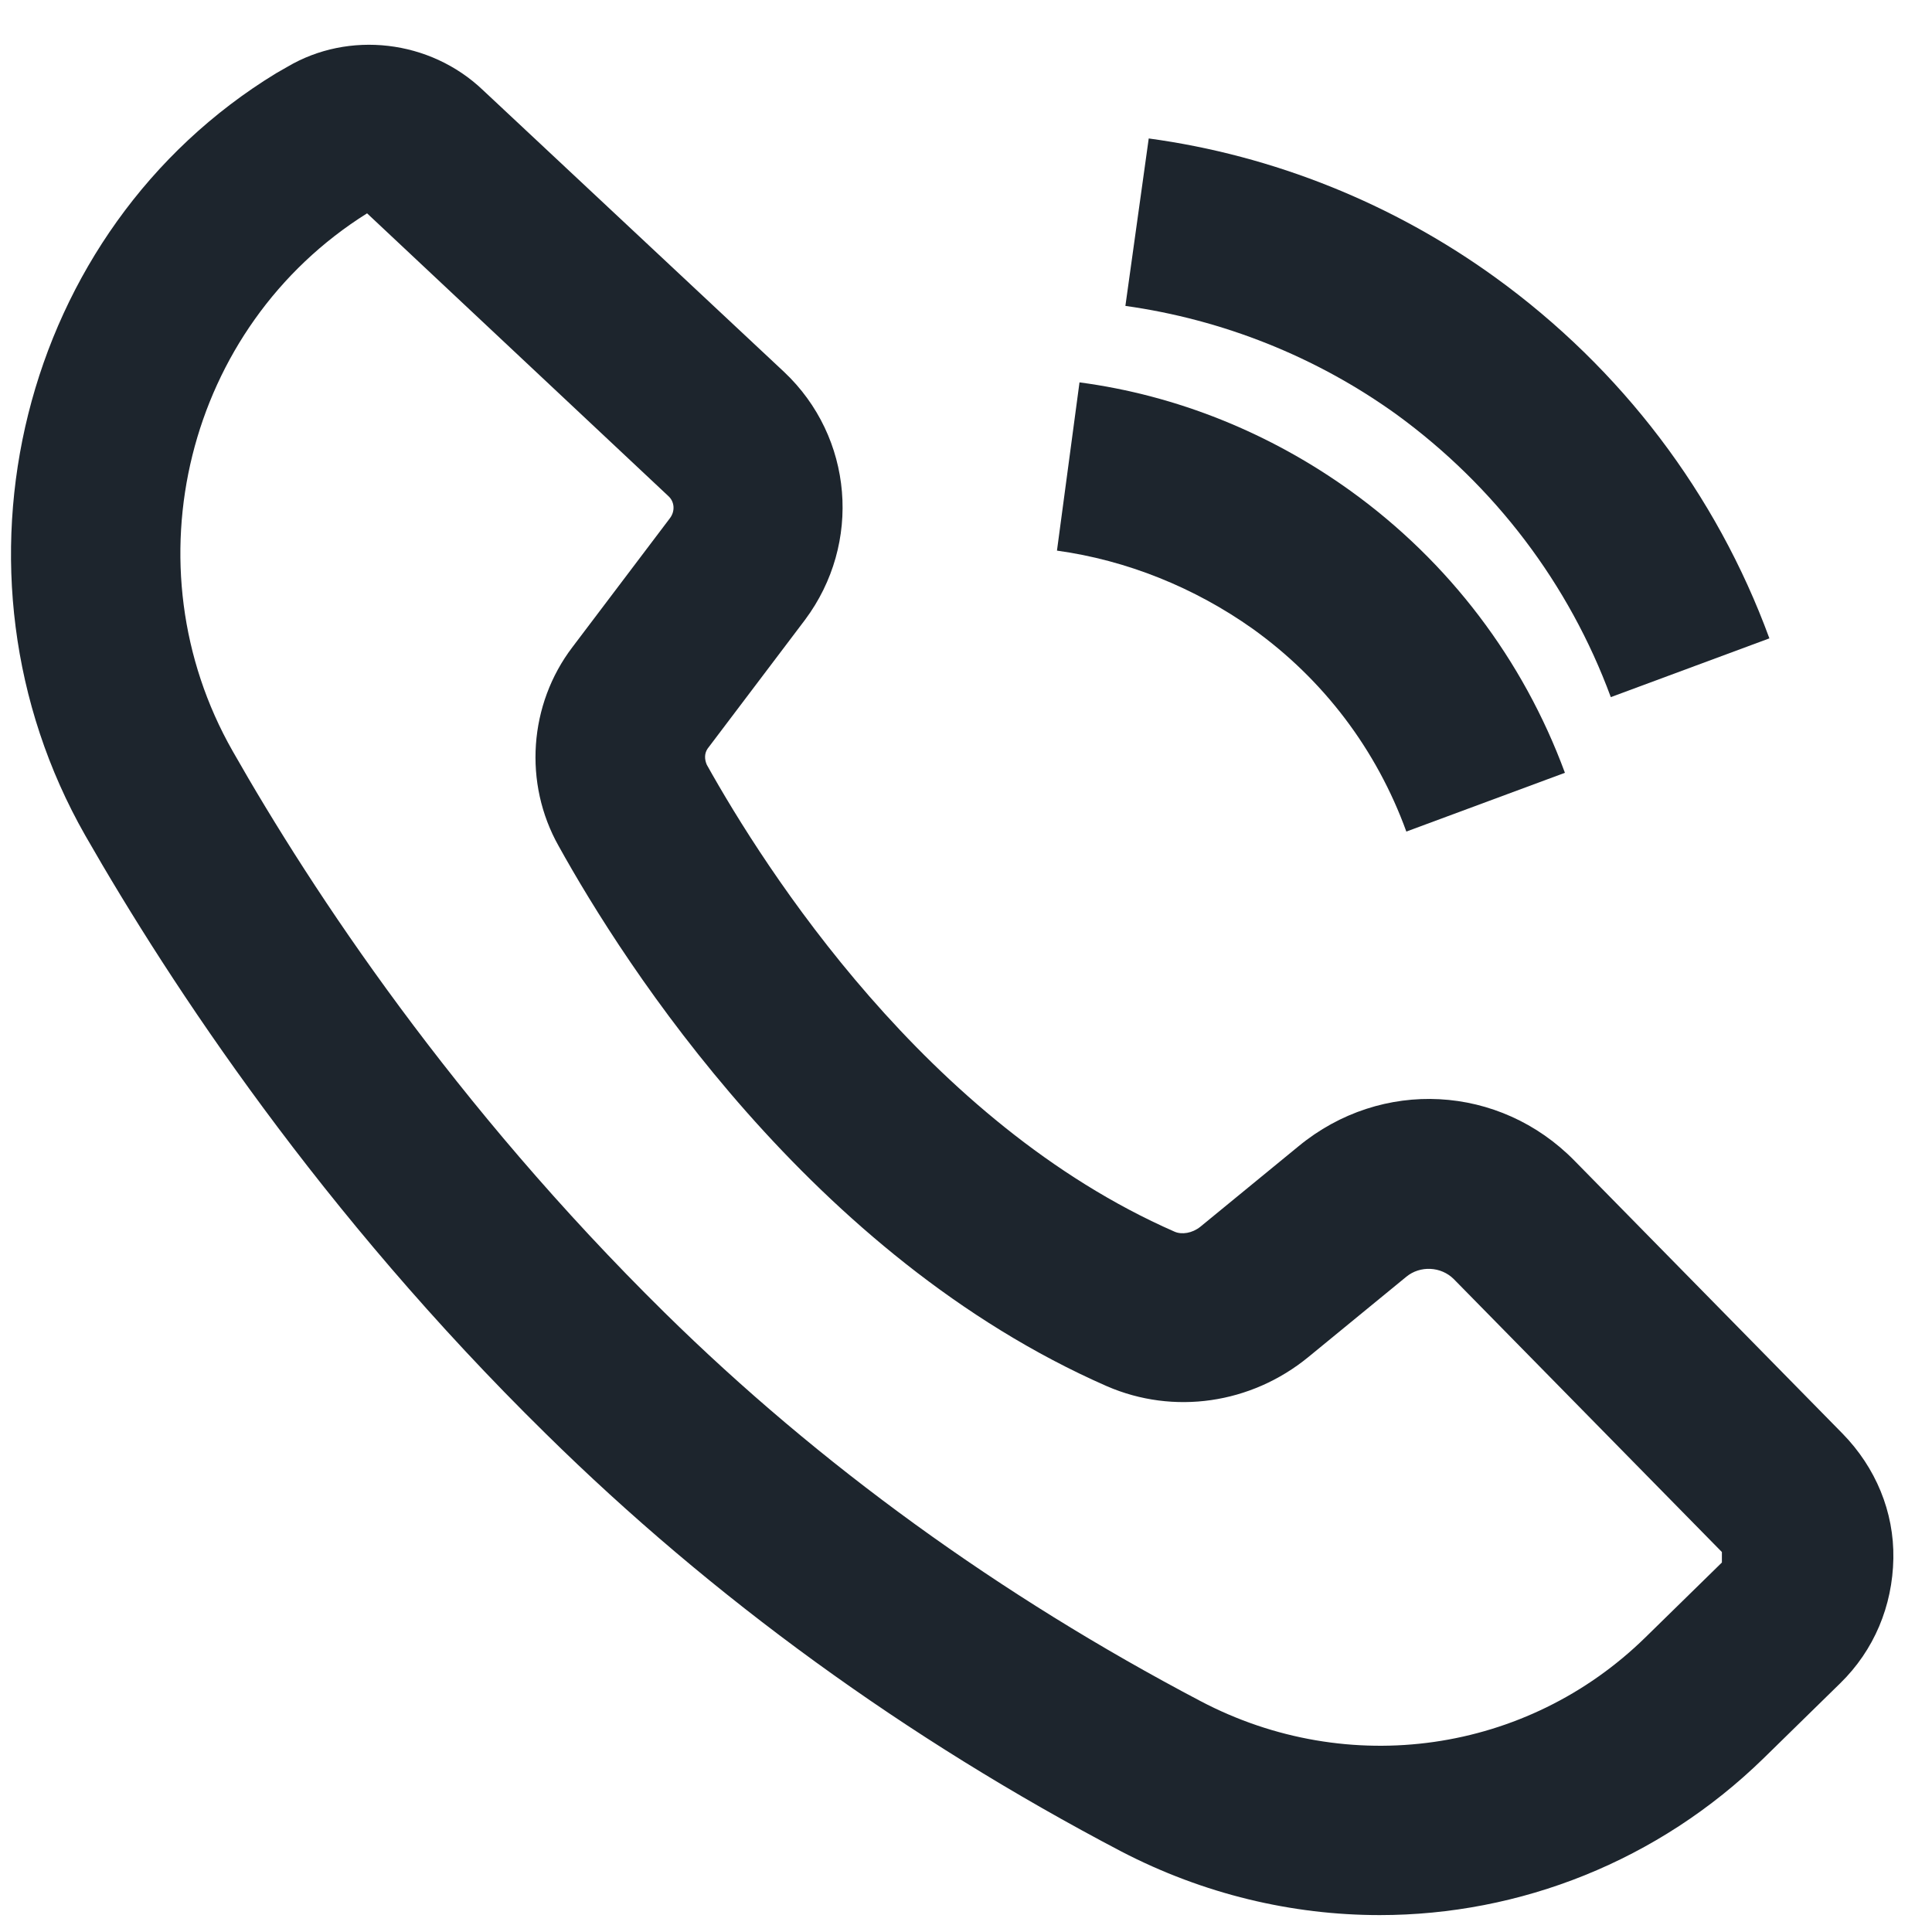
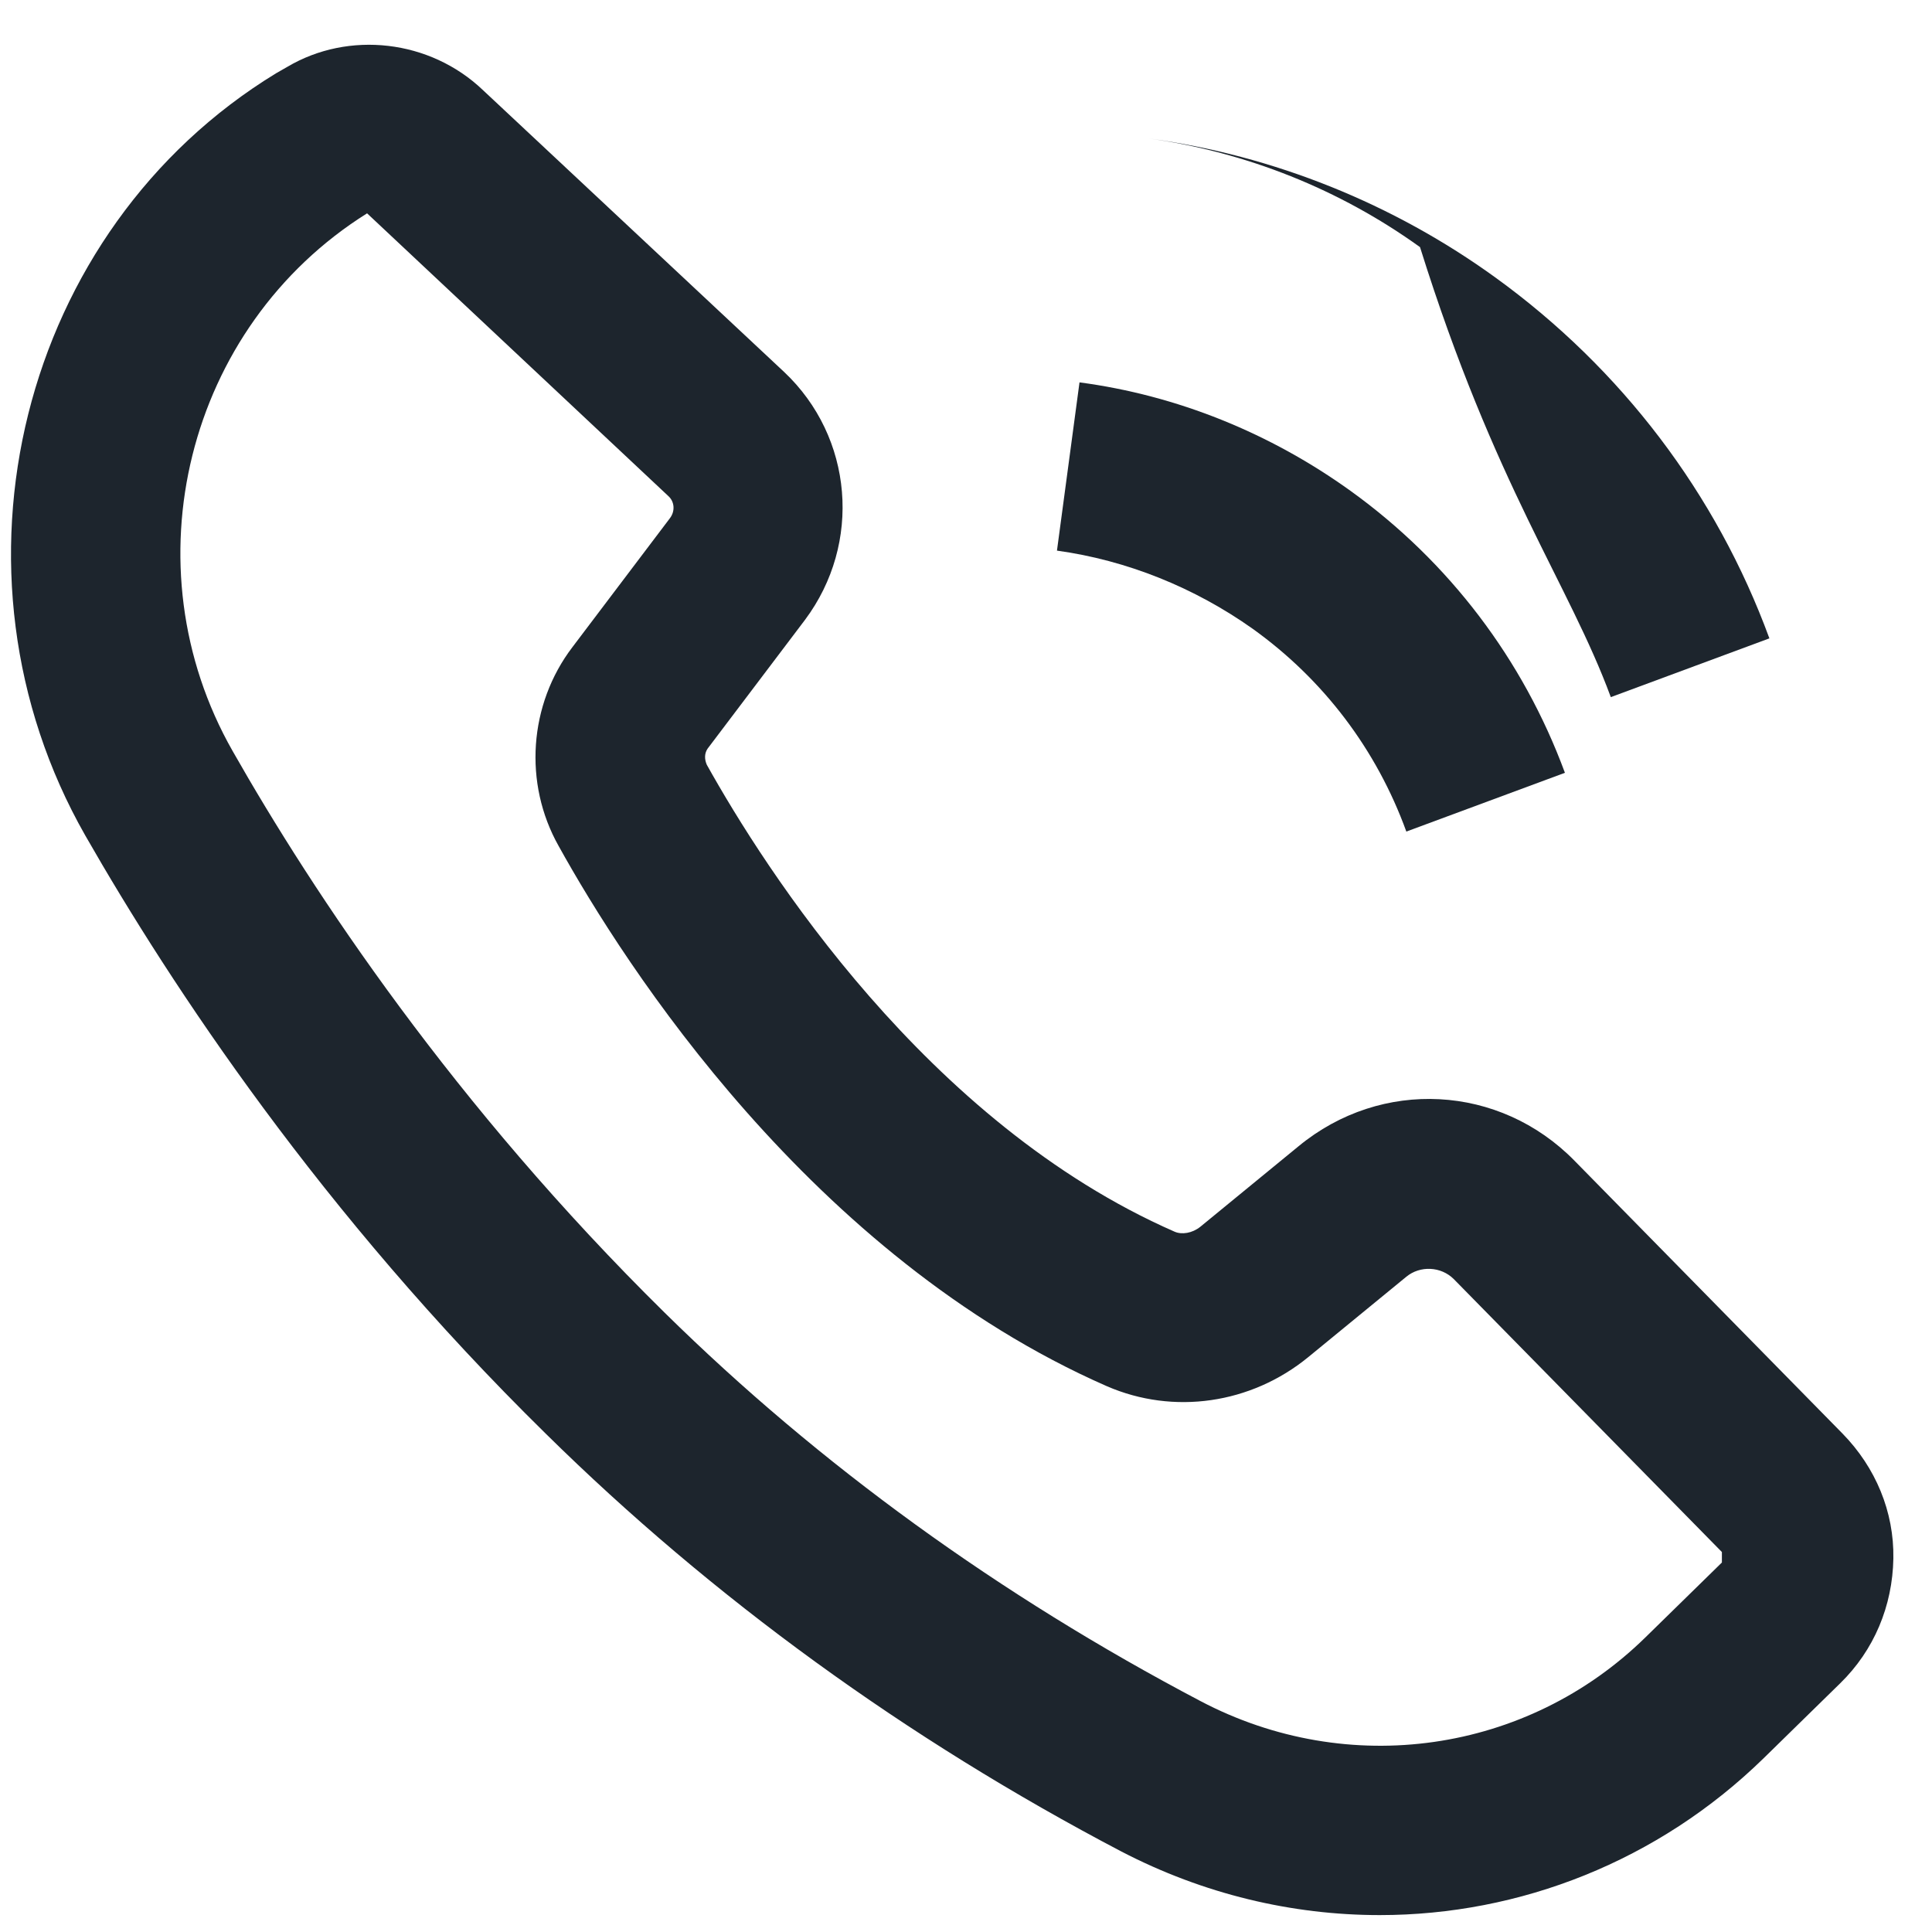
<svg xmlns="http://www.w3.org/2000/svg" version="1.1" x="0px" y="0px" viewBox="0 0 24 24" style="enable-background:new 0 0 24 24;" xml:space="preserve">
  <style type="text/css">
	.st0{display:none;}
	.st1{display:inline;}
	.st2{fill:none;stroke:#EAEAEA;stroke-width:0.077;stroke-miterlimit:10;}
	.st3{fill:#1D252D;}
	.st4{fill:none;}
	.st5{fill:none;stroke:#1D252D;stroke-width:0.933;stroke-miterlimit:10;}
	.st6{fill:none;stroke:#1D252D;stroke-width:0.891;stroke-miterlimit:10;}
</style>
  <g id="Layer_1">
</g>
  <g id="grid" class="st0">
    <g class="st1">
      <g>
        <rect class="st2" width="1.5" height="1.5" />
        <rect x="1.5" class="st2" width="1.5" height="1.5" />
        <rect x="3" class="st2" width="1.5" height="1.5" />
        <rect x="4.5" class="st2" width="1.5" height="1.5" />
        <rect x="6" class="st2" width="1.5" height="1.5" />
        <rect x="7.5" class="st2" width="1.5" height="1.5" />
        <rect x="9" class="st2" width="1.5" height="1.5" />
        <rect x="10.5" class="st2" width="1.5" height="1.5" />
        <rect x="12" class="st2" width="1.5" height="1.5" />
        <rect x="13.5" class="st2" width="1.5" height="1.5" />
        <rect x="15" class="st2" width="1.5" height="1.5" />
        <rect x="16.5" class="st2" width="1.5" height="1.5" />
        <rect x="18" class="st2" width="1.5" height="1.5" />
        <rect x="19.5" class="st2" width="1.5" height="1.5" />
        <rect x="21" class="st2" width="1.5" height="1.5" />
        <rect x="22.5" class="st2" width="1.5" height="1.5" />
      </g>
      <g>
        <rect y="1.5" class="st2" width="1.5" height="1.5" />
        <rect x="1.5" y="1.5" class="st2" width="1.5" height="1.5" />
        <rect x="3" y="1.5" class="st2" width="1.5" height="1.5" />
        <rect x="4.5" y="1.5" class="st2" width="1.5" height="1.5" />
        <rect x="6" y="1.5" class="st2" width="1.5" height="1.5" />
        <rect x="7.5" y="1.5" class="st2" width="1.5" height="1.5" />
        <rect x="9" y="1.5" class="st2" width="1.5" height="1.5" />
        <rect x="10.5" y="1.5" class="st2" width="1.5" height="1.5" />
        <rect x="12" y="1.5" class="st2" width="1.5" height="1.5" />
        <rect x="13.5" y="1.5" class="st2" width="1.5" height="1.5" />
        <rect x="15" y="1.5" class="st2" width="1.5" height="1.5" />
        <rect x="16.5" y="1.5" class="st2" width="1.5" height="1.5" />
-         <rect x="18" y="1.5" class="st2" width="1.5" height="1.5" />
        <rect x="19.5" y="1.5" class="st2" width="1.5" height="1.5" />
        <rect x="21" y="1.5" class="st2" width="1.5" height="1.5" />
        <rect x="22.5" y="1.5" class="st2" width="1.5" height="1.5" />
      </g>
      <g>
        <rect y="3" class="st2" width="1.5" height="1.5" />
-         <rect x="1.5" y="3" class="st2" width="1.5" height="1.5" />
        <rect x="3" y="3" class="st2" width="1.5" height="1.5" />
        <rect x="4.5" y="3" class="st2" width="1.5" height="1.5" />
        <rect x="6" y="3" class="st2" width="1.5" height="1.5" />
        <rect x="7.5" y="3" class="st2" width="1.5" height="1.5" />
        <rect x="9" y="3" class="st2" width="1.5" height="1.5" />
        <rect x="10.5" y="3" class="st2" width="1.5" height="1.5" />
        <rect x="12" y="3" class="st2" width="1.5" height="1.5" />
        <rect x="13.5" y="3" class="st2" width="1.5" height="1.5" />
        <rect x="15" y="3" class="st2" width="1.5" height="1.5" />
        <rect x="16.5" y="3" class="st2" width="1.5" height="1.5" />
        <rect x="18" y="3" class="st2" width="1.5" height="1.5" />
        <rect x="19.5" y="3" class="st2" width="1.5" height="1.5" />
        <rect x="21" y="3" class="st2" width="1.5" height="1.5" />
        <rect x="22.5" y="3" class="st2" width="1.5" height="1.5" />
      </g>
      <g>
        <rect y="4.5" class="st2" width="1.5" height="1.5" />
        <rect x="1.5" y="4.5" class="st2" width="1.5" height="1.5" />
        <rect x="3" y="4.5" class="st2" width="1.5" height="1.5" />
        <rect x="4.5" y="4.5" class="st2" width="1.5" height="1.5" />
        <rect x="6" y="4.5" class="st2" width="1.5" height="1.5" />
        <rect x="7.5" y="4.5" class="st2" width="1.5" height="1.5" />
        <rect x="9" y="4.5" class="st2" width="1.5" height="1.5" />
        <rect x="10.5" y="4.5" class="st2" width="1.5" height="1.5" />
        <rect x="12" y="4.5" class="st2" width="1.5" height="1.5" />
        <rect x="13.5" y="4.5" class="st2" width="1.5" height="1.5" />
        <rect x="15" y="4.5" class="st2" width="1.5" height="1.5" />
        <rect x="16.5" y="4.5" class="st2" width="1.5" height="1.5" />
        <rect x="18" y="4.5" class="st2" width="1.5" height="1.5" />
        <rect x="19.5" y="4.5" class="st2" width="1.5" height="1.5" />
        <rect x="21" y="4.5" class="st2" width="1.5" height="1.5" />
        <rect x="22.5" y="4.5" class="st2" width="1.5" height="1.5" />
      </g>
      <g>
        <rect y="6" class="st2" width="1.5" height="1.5" />
        <rect x="1.5" y="6" class="st2" width="1.5" height="1.5" />
        <rect x="3" y="6" class="st2" width="1.5" height="1.5" />
        <rect x="4.5" y="6" class="st2" width="1.5" height="1.5" />
        <rect x="6" y="6" class="st2" width="1.5" height="1.5" />
        <rect x="7.5" y="6" class="st2" width="1.5" height="1.5" />
        <rect x="9" y="6" class="st2" width="1.5" height="1.5" />
        <rect x="10.5" y="6" class="st2" width="1.5" height="1.5" />
        <rect x="12" y="6" class="st2" width="1.5" height="1.5" />
        <rect x="13.5" y="6" class="st2" width="1.5" height="1.5" />
        <rect x="15" y="6" class="st2" width="1.5" height="1.5" />
        <rect x="16.5" y="6" class="st2" width="1.5" height="1.5" />
        <rect x="18" y="6" class="st2" width="1.5" height="1.5" />
        <rect x="19.5" y="6" class="st2" width="1.5" height="1.5" />
        <rect x="21" y="6" class="st2" width="1.5" height="1.5" />
        <rect x="22.5" y="6" class="st2" width="1.5" height="1.5" />
      </g>
      <g>
        <rect y="7.5" class="st2" width="1.5" height="1.5" />
        <rect x="1.5" y="7.5" class="st2" width="1.5" height="1.5" />
        <rect x="3" y="7.5" class="st2" width="1.5" height="1.5" />
        <rect x="4.5" y="7.5" class="st2" width="1.5" height="1.5" />
        <rect x="6" y="7.5" class="st2" width="1.5" height="1.5" />
        <rect x="7.5" y="7.5" class="st2" width="1.5" height="1.5" />
        <rect x="9" y="7.5" class="st2" width="1.5" height="1.5" />
        <rect x="10.5" y="7.5" class="st2" width="1.5" height="1.5" />
        <rect x="12" y="7.5" class="st2" width="1.5" height="1.5" />
        <rect x="13.5" y="7.5" class="st2" width="1.5" height="1.5" />
        <rect x="15" y="7.5" class="st2" width="1.5" height="1.5" />
        <rect x="16.5" y="7.5" class="st2" width="1.5" height="1.5" />
        <rect x="18" y="7.5" class="st2" width="1.5" height="1.5" />
        <rect x="19.5" y="7.5" class="st2" width="1.5" height="1.5" />
        <rect x="21" y="7.5" class="st2" width="1.5" height="1.5" />
        <rect x="22.5" y="7.5" class="st2" width="1.5" height="1.5" />
      </g>
      <g>
        <rect y="9" class="st2" width="1.5" height="1.5" />
        <rect x="1.5" y="9" class="st2" width="1.5" height="1.5" />
        <rect x="3" y="9" class="st2" width="1.5" height="1.5" />
        <rect x="4.5" y="9" class="st2" width="1.5" height="1.5" />
        <rect x="6" y="9" class="st2" width="1.5" height="1.5" />
        <rect x="7.5" y="9" class="st2" width="1.5" height="1.5" />
-         <rect x="9" y="9" class="st2" width="1.5" height="1.5" />
        <rect x="10.5" y="9" class="st2" width="1.5" height="1.5" />
        <rect x="12" y="9" class="st2" width="1.5" height="1.5" />
        <rect x="13.5" y="9" class="st2" width="1.5" height="1.5" />
        <rect x="15" y="9" class="st2" width="1.5" height="1.5" />
        <rect x="16.5" y="9" class="st2" width="1.5" height="1.5" />
        <rect x="18" y="9" class="st2" width="1.5" height="1.5" />
        <rect x="19.5" y="9" class="st2" width="1.5" height="1.5" />
        <rect x="21" y="9" class="st2" width="1.5" height="1.5" />
        <rect x="22.5" y="9" class="st2" width="1.5" height="1.5" />
      </g>
      <g>
        <rect y="10.5" class="st2" width="1.5" height="1.5" />
        <rect x="1.5" y="10.5" class="st2" width="1.5" height="1.5" />
        <rect x="3" y="10.5" class="st2" width="1.5" height="1.5" />
        <rect x="4.5" y="10.5" class="st2" width="1.5" height="1.5" />
        <rect x="6" y="10.5" class="st2" width="1.5" height="1.5" />
        <rect x="7.5" y="10.5" class="st2" width="1.5" height="1.5" />
        <rect x="9" y="10.5" class="st2" width="1.5" height="1.5" />
        <rect x="10.5" y="10.5" class="st2" width="1.5" height="1.5" />
        <rect x="12" y="10.5" class="st2" width="1.5" height="1.5" />
        <rect x="13.5" y="10.5" class="st2" width="1.5" height="1.5" />
        <rect x="15" y="10.5" class="st2" width="1.5" height="1.5" />
        <rect x="16.5" y="10.5" class="st2" width="1.5" height="1.5" />
-         <rect x="18" y="10.5" class="st2" width="1.5" height="1.5" />
        <rect x="19.5" y="10.5" class="st2" width="1.5" height="1.5" />
        <rect x="21" y="10.5" class="st2" width="1.5" height="1.5" />
        <rect x="22.5" y="10.5" class="st2" width="1.5" height="1.5" />
      </g>
      <g>
        <rect y="12" class="st2" width="1.5" height="1.5" />
        <rect x="1.5" y="12" class="st2" width="1.5" height="1.5" />
        <rect x="3" y="12" class="st2" width="1.5" height="1.5" />
        <rect x="4.5" y="12" class="st2" width="1.5" height="1.5" />
        <rect x="6" y="12" class="st2" width="1.5" height="1.5" />
        <rect x="7.5" y="12" class="st2" width="1.5" height="1.5" />
        <rect x="9" y="12" class="st2" width="1.5" height="1.5" />
        <rect x="10.5" y="12" class="st2" width="1.5" height="1.5" />
        <rect x="12" y="12" class="st2" width="1.5" height="1.5" />
        <rect x="13.5" y="12" class="st2" width="1.5" height="1.5" />
        <rect x="15" y="12" class="st2" width="1.5" height="1.5" />
        <rect x="16.5" y="12" class="st2" width="1.5" height="1.5" />
        <rect x="18" y="12" class="st2" width="1.5" height="1.5" />
        <rect x="19.5" y="12" class="st2" width="1.5" height="1.5" />
        <rect x="21" y="12" class="st2" width="1.5" height="1.5" />
        <rect x="22.5" y="12" class="st2" width="1.5" height="1.5" />
      </g>
      <g>
        <rect y="13.5" class="st2" width="1.5" height="1.5" />
        <rect x="1.5" y="13.5" class="st2" width="1.5" height="1.5" />
        <rect x="3" y="13.5" class="st2" width="1.5" height="1.5" />
        <rect x="4.5" y="13.5" class="st2" width="1.5" height="1.5" />
        <rect x="6" y="13.5" class="st2" width="1.5" height="1.5" />
        <rect x="7.5" y="13.5" class="st2" width="1.5" height="1.5" />
        <rect x="9" y="13.5" class="st2" width="1.5" height="1.5" />
        <rect x="10.5" y="13.5" class="st2" width="1.5" height="1.5" />
        <rect x="12" y="13.5" class="st2" width="1.5" height="1.5" />
        <rect x="13.5" y="13.5" class="st2" width="1.5" height="1.5" />
        <rect x="15" y="13.5" class="st2" width="1.5" height="1.5" />
        <rect x="16.5" y="13.5" class="st2" width="1.5" height="1.5" />
        <rect x="18" y="13.5" class="st2" width="1.5" height="1.5" />
        <rect x="19.5" y="13.5" class="st2" width="1.5" height="1.5" />
        <rect x="21" y="13.5" class="st2" width="1.5" height="1.5" />
        <rect x="22.5" y="13.5" class="st2" width="1.5" height="1.5" />
      </g>
      <g>
        <rect y="15" class="st2" width="1.5" height="1.5" />
        <rect x="1.5" y="15" class="st2" width="1.5" height="1.5" />
        <rect x="3" y="15" class="st2" width="1.5" height="1.5" />
        <rect x="4.5" y="15" class="st2" width="1.5" height="1.5" />
        <rect x="6" y="15" class="st2" width="1.5" height="1.5" />
        <rect x="7.5" y="15" class="st2" width="1.5" height="1.5" />
        <rect x="9" y="15" class="st2" width="1.5" height="1.5" />
        <rect x="10.5" y="15" class="st2" width="1.5" height="1.5" />
        <rect x="12" y="15" class="st2" width="1.5" height="1.5" />
        <rect x="13.5" y="15" class="st2" width="1.5" height="1.5" />
        <rect x="15" y="15" class="st2" width="1.5" height="1.5" />
        <rect x="16.5" y="15" class="st2" width="1.5" height="1.5" />
        <rect x="18" y="15" class="st2" width="1.5" height="1.5" />
        <rect x="19.5" y="15" class="st2" width="1.5" height="1.5" />
        <rect x="21" y="15" class="st2" width="1.5" height="1.5" />
        <rect x="22.5" y="15" class="st2" width="1.5" height="1.5" />
      </g>
      <g>
        <rect y="16.5" class="st2" width="1.5" height="1.5" />
        <rect x="1.5" y="16.5" class="st2" width="1.5" height="1.5" />
        <rect x="3" y="16.5" class="st2" width="1.5" height="1.5" />
        <rect x="4.5" y="16.5" class="st2" width="1.5" height="1.5" />
        <rect x="6" y="16.5" class="st2" width="1.5" height="1.5" />
        <rect x="7.5" y="16.5" class="st2" width="1.5" height="1.5" />
        <rect x="9" y="16.5" class="st2" width="1.5" height="1.5" />
        <rect x="10.5" y="16.5" class="st2" width="1.5" height="1.5" />
        <rect x="12" y="16.5" class="st2" width="1.5" height="1.5" />
        <rect x="13.5" y="16.5" class="st2" width="1.5" height="1.5" />
        <rect x="15" y="16.5" class="st2" width="1.5" height="1.5" />
        <rect x="16.5" y="16.5" class="st2" width="1.5" height="1.5" />
        <rect x="18" y="16.5" class="st2" width="1.5" height="1.5" />
        <rect x="19.5" y="16.5" class="st2" width="1.5" height="1.5" />
        <rect x="21" y="16.5" class="st2" width="1.5" height="1.5" />
        <rect x="22.5" y="16.5" class="st2" width="1.5" height="1.5" />
      </g>
      <g>
        <rect y="18" class="st2" width="1.5" height="1.5" />
        <rect x="1.5" y="18" class="st2" width="1.5" height="1.5" />
        <rect x="3" y="18" class="st2" width="1.5" height="1.5" />
        <rect x="4.5" y="18" class="st2" width="1.5" height="1.5" />
        <rect x="6" y="18" class="st2" width="1.5" height="1.5" />
        <rect x="7.5" y="18" class="st2" width="1.5" height="1.5" />
        <rect x="9" y="18" class="st2" width="1.5" height="1.5" />
        <rect x="10.5" y="18" class="st2" width="1.5" height="1.5" />
        <rect x="12" y="18" class="st2" width="1.5" height="1.5" />
        <rect x="13.5" y="18" class="st2" width="1.5" height="1.5" />
        <rect x="15" y="18" class="st2" width="1.5" height="1.5" />
        <rect x="16.5" y="18" class="st2" width="1.5" height="1.5" />
        <rect x="18" y="18" class="st2" width="1.5" height="1.5" />
        <rect x="19.5" y="18" class="st2" width="1.5" height="1.5" />
        <rect x="21" y="18" class="st2" width="1.5" height="1.5" />
        <rect x="22.5" y="18" class="st2" width="1.5" height="1.5" />
      </g>
      <g>
        <rect y="19.5" class="st2" width="1.5" height="1.5" />
        <rect x="1.5" y="19.5" class="st2" width="1.5" height="1.5" />
        <rect x="3" y="19.5" class="st2" width="1.5" height="1.5" />
        <rect x="4.5" y="19.5" class="st2" width="1.5" height="1.5" />
        <rect x="6" y="19.5" class="st2" width="1.5" height="1.5" />
        <rect x="7.5" y="19.5" class="st2" width="1.5" height="1.5" />
        <rect x="9" y="19.5" class="st2" width="1.5" height="1.5" />
        <rect x="10.5" y="19.5" class="st2" width="1.5" height="1.5" />
        <rect x="12" y="19.5" class="st2" width="1.5" height="1.5" />
        <rect x="13.5" y="19.5" class="st2" width="1.5" height="1.5" />
        <rect x="15" y="19.5" class="st2" width="1.5" height="1.5" />
        <rect x="16.5" y="19.5" class="st2" width="1.5" height="1.5" />
        <rect x="18" y="19.5" class="st2" width="1.5" height="1.5" />
        <rect x="19.5" y="19.5" class="st2" width="1.5" height="1.5" />
        <rect x="21" y="19.5" class="st2" width="1.5" height="1.5" />
        <rect x="22.5" y="19.5" class="st2" width="1.5" height="1.5" />
      </g>
      <g>
        <rect y="21" class="st2" width="1.5" height="1.5" />
        <rect x="1.5" y="21" class="st2" width="1.5" height="1.5" />
        <rect x="3" y="21" class="st2" width="1.5" height="1.5" />
        <rect x="4.5" y="21" class="st2" width="1.5" height="1.5" />
        <rect x="6" y="21" class="st2" width="1.5" height="1.5" />
        <rect x="7.5" y="21" class="st2" width="1.5" height="1.5" />
        <rect x="9" y="21" class="st2" width="1.5" height="1.5" />
        <rect x="10.5" y="21" class="st2" width="1.5" height="1.5" />
        <rect x="12" y="21" class="st2" width="1.5" height="1.5" />
        <rect x="13.5" y="21" class="st2" width="1.5" height="1.5" />
        <rect x="15" y="21" class="st2" width="1.5" height="1.5" />
        <rect x="16.5" y="21" class="st2" width="1.5" height="1.5" />
        <rect x="18" y="21" class="st2" width="1.5" height="1.5" />
        <rect x="19.5" y="21" class="st2" width="1.5" height="1.5" />
        <rect x="21" y="21" class="st2" width="1.5" height="1.5" />
        <rect x="22.5" y="21" class="st2" width="1.5" height="1.5" />
      </g>
      <g>
        <rect y="22.5" class="st2" width="1.5" height="1.5" />
        <rect x="1.5" y="22.5" class="st2" width="1.5" height="1.5" />
        <rect x="3" y="22.5" class="st2" width="1.5" height="1.5" />
        <rect x="4.5" y="22.5" class="st2" width="1.5" height="1.5" />
        <rect x="6" y="22.5" class="st2" width="1.5" height="1.5" />
        <rect x="7.5" y="22.5" class="st2" width="1.5" height="1.5" />
        <rect x="9" y="22.5" class="st2" width="1.5" height="1.5" />
        <rect x="10.5" y="22.5" class="st2" width="1.5" height="1.5" />
        <rect x="12" y="22.5" class="st2" width="1.5" height="1.5" />
        <rect x="13.5" y="22.5" class="st2" width="1.5" height="1.5" />
        <rect x="15" y="22.5" class="st2" width="1.5" height="1.5" />
        <rect x="16.5" y="22.5" class="st2" width="1.5" height="1.5" />
        <rect x="18" y="22.5" class="st2" width="1.5" height="1.5" />
        <rect x="19.5" y="22.5" class="st2" width="1.5" height="1.5" />
        <rect x="21" y="22.5" class="st2" width="1.5" height="1.5" />
        <rect x="22.5" y="22.5" class="st2" width="1.5" height="1.5" />
      </g>
    </g>
  </g>
  <g id="Layer_4">
    <g>
      <path class="st3" d="M22.89,17.81l-3.33-3.39c-0.93-0.95-2.4-1.03-3.43-0.18l-1.22,1c-0.1,0.08-0.23,0.1-0.32,0.06    c-3.08-1.35-5.09-4.51-5.81-5.8C8.75,9.43,8.75,9.36,8.79,9.3L10,7.7c0.71-0.95,0.6-2.27-0.26-3.08L6,1.12    C5.34,0.49,4.33,0.38,3.57,0.83L3.43,0.91C0.25,2.85-0.81,7.1,1.06,10.38c1.07,1.87,2.93,4.69,5.72,7.43    c2.07,2.04,4.48,3.79,7.15,5.19c1.02,0.53,2.12,0.79,3.21,0.79c1.74,0,3.46-0.67,4.77-1.95l0.95-0.93    c0.42-0.41,0.65-0.96,0.66-1.55C23.53,18.78,23.3,18.23,22.89,17.81z M21.39,19.41l-0.95,0.93c-1.47,1.44-3.69,1.76-5.53,0.79    c-2.49-1.31-4.73-2.93-6.65-4.82c-2.62-2.58-4.37-5.22-5.37-6.98c-1.31-2.3-0.58-5.27,1.67-6.68L8.3,6.16    c0.08,0.07,0.09,0.19,0.02,0.28l-1.21,1.6C6.57,8.75,6.5,9.73,6.94,10.51v0c0.82,1.48,3.14,5.1,6.81,6.71    c0.83,0.36,1.79,0.22,2.5-0.36l1.22-1c0.17-0.14,0.43-0.13,0.59,0.03l3.33,3.39L21.39,19.41z" />
      <path class="st3" d="M17.47,10.33l1.97-0.73c-0.52-1.41-1.44-2.62-2.66-3.5c-1-0.72-2.16-1.19-3.37-1.35l-0.28,2.09    c0.87,0.12,1.71,0.46,2.43,0.97C16.44,8.44,17.1,9.31,17.47,10.33z" />
-       <path class="st3" d="M20.01,8.66l1.97-0.73c-0.66-1.8-1.84-3.35-3.4-4.48c-1.27-0.92-2.76-1.52-4.31-1.73l-0.29,2.08    c1.21,0.17,2.37,0.63,3.37,1.35C18.57,6.04,19.49,7.25,20.01,8.66z" />
+       <path class="st3" d="M20.01,8.66l1.97-0.73c-0.66-1.8-1.84-3.35-3.4-4.48c-1.27-0.92-2.76-1.52-4.31-1.73c1.21,0.17,2.37,0.63,3.37,1.35C18.57,6.04,19.49,7.25,20.01,8.66z" />
    </g>
  </g>
</svg>